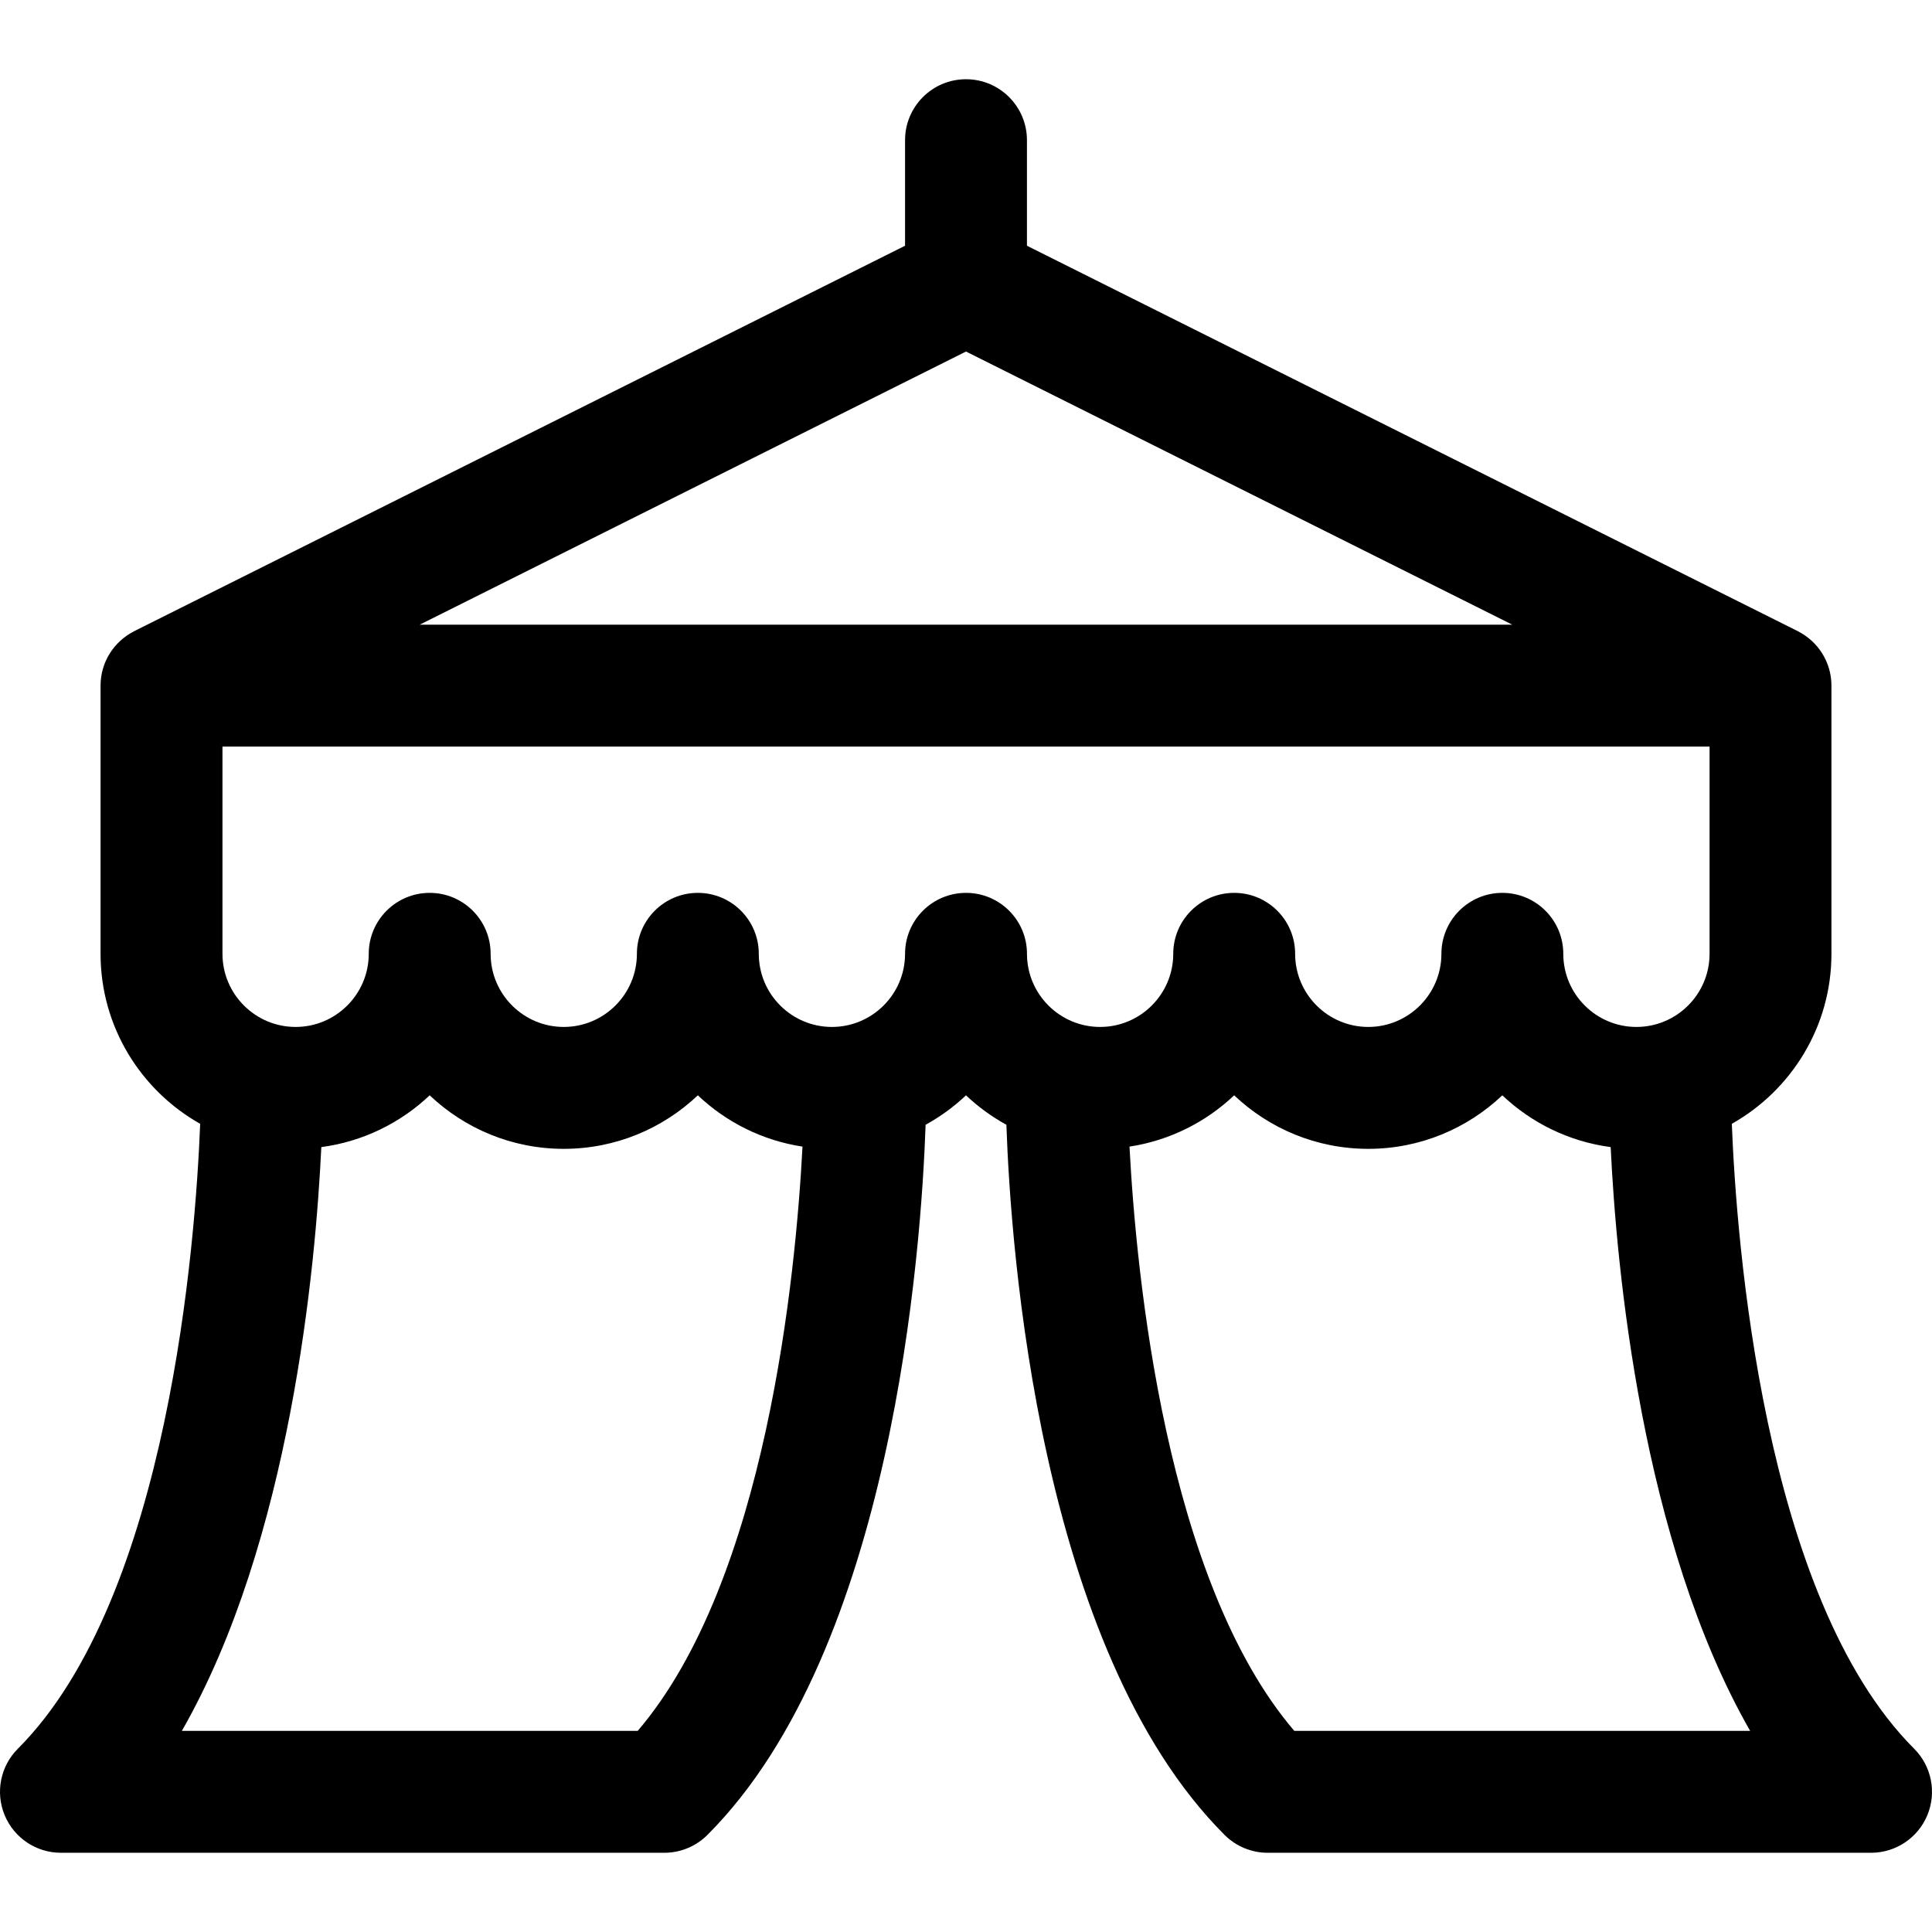
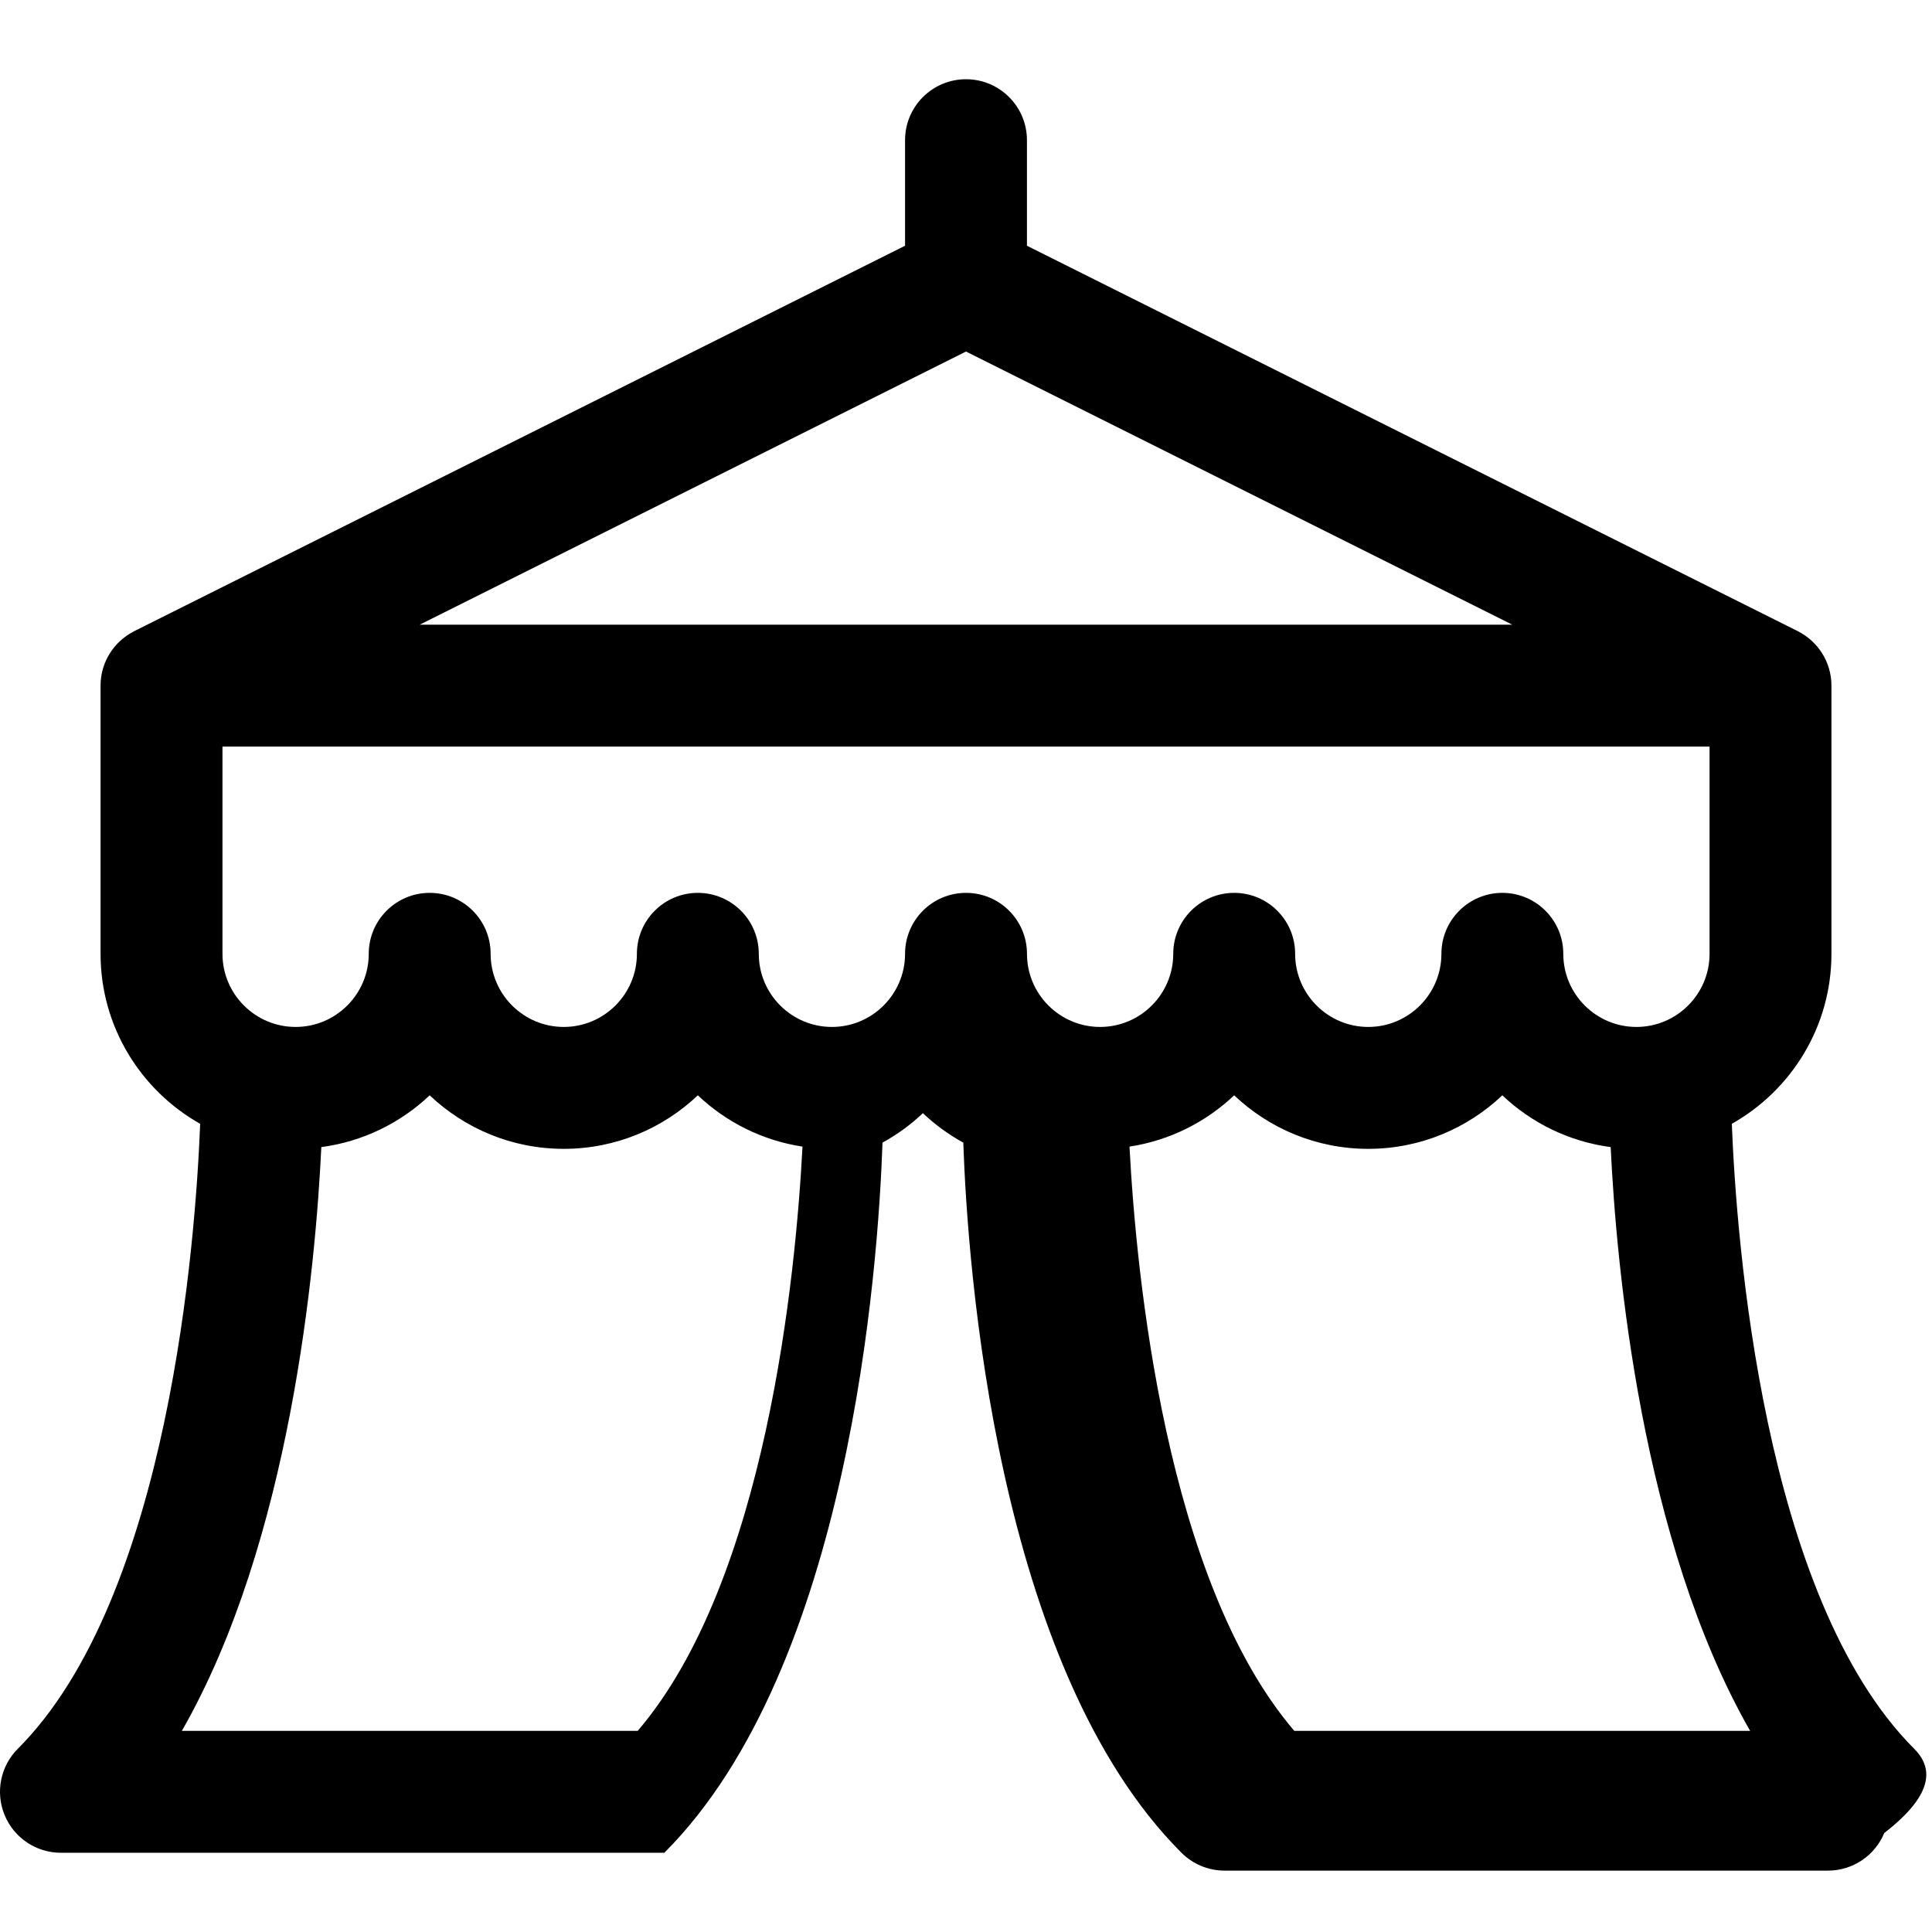
<svg xmlns="http://www.w3.org/2000/svg" fill="#000000" height="800px" width="800px" version="1.1" id="Capa_1" viewBox="0 0 297 297" xml:space="preserve">
-   <path d="M294.256,268.826c-23.307-23.307-27.335-78.441-28.029-96.066c9.13-5.145,15.314-14.928,15.314-26.134v-41.224   c0-3.645-2.087-6.797-5.127-8.346c-0.02-0.01-0.034-0.024-0.053-0.034L157.869,37.776V21.549c0-5.174-4.195-9.369-9.369-9.369   c-5.174,0-9.369,4.195-9.369,9.369v16.228L20.638,97.023c-0.016,0.008-0.028,0.022-0.044,0.03c-3.045,1.547-5.136,4.701-5.136,8.35   v41.224c0,11.206,6.185,20.989,15.314,26.134c-0.694,17.631-4.724,72.762-28.029,96.066c-2.68,2.68-3.48,6.709-2.03,10.211   c1.45,3.5,4.866,5.783,8.655,5.783h92.754c2.485,0,4.867-0.988,6.625-2.744c28.523-28.524,32.881-90.071,33.543-109.17   c2.261-1.244,4.35-2.766,6.209-4.527c1.859,1.762,3.948,3.283,6.209,4.527c0.662,19.099,5.019,80.646,33.543,109.17   c1.758,1.756,4.14,2.744,6.625,2.744h92.754c3.789,0,7.206-2.283,8.656-5.783C297.737,275.535,296.934,271.506,294.256,268.826z    M148.5,54.042l83.984,41.991H64.515L148.5,54.042z M98.032,266.082H27.957c16.721-29.214,20.56-71.324,21.439-89.742   c6.407-0.849,12.184-3.721,16.657-7.961c5.377,5.098,12.635,8.229,20.611,8.229c7.977,0,15.235-3.131,20.612-8.229   c4.341,4.115,9.908,6.945,16.09,7.885C122.331,195.984,117.803,242.965,98.032,266.082z M139.131,146.626   c0,6.2-5.043,11.243-11.243,11.243c-6.199,0-11.242-5.043-11.242-11.243c0-5.174-4.195-9.369-9.369-9.369   c-5.174,0-9.369,4.195-9.369,9.369c0,6.2-5.043,11.243-11.243,11.243c-6.199,0-11.243-5.043-11.243-11.243   c0-5.174-4.194-9.369-9.368-9.369c-5.175,0-9.369,4.195-9.369,9.369c0,6.2-5.044,11.243-11.243,11.243   c-6.2,0-11.243-5.043-11.243-11.243v-31.854h228.605v31.854c0,6.2-5.043,11.243-11.243,11.243c-6.199,0-11.243-5.043-11.243-11.243   c0-5.174-4.194-9.369-9.369-9.369c-5.174,0-9.368,4.195-9.368,9.369c0,6.2-5.044,11.243-11.243,11.243   c-6.2,0-11.243-5.043-11.243-11.243c0-5.174-4.195-9.369-9.369-9.369c-5.174,0-9.369,4.195-9.369,9.369   c0,6.2-5.043,11.243-11.242,11.243c-6.2,0-11.243-5.043-11.243-11.243c0-5.174-4.195-9.369-9.369-9.369   C143.326,137.257,139.131,141.452,139.131,146.626z M198.968,266.082c-19.771-23.117-24.299-70.098-25.334-89.818   c6.182-0.939,11.749-3.77,16.09-7.885c5.377,5.098,12.636,8.229,20.612,8.229c7.977,0,15.234-3.131,20.611-8.229   c4.474,4.24,10.25,7.112,16.657,7.961c0.879,18.418,4.717,60.528,21.439,89.742H198.968z" />
+   <path d="M294.256,268.826c-23.307-23.307-27.335-78.441-28.029-96.066c9.13-5.145,15.314-14.928,15.314-26.134v-41.224   c0-3.645-2.087-6.797-5.127-8.346c-0.02-0.01-0.034-0.024-0.053-0.034L157.869,37.776V21.549c0-5.174-4.195-9.369-9.369-9.369   c-5.174,0-9.369,4.195-9.369,9.369v16.228L20.638,97.023c-0.016,0.008-0.028,0.022-0.044,0.03c-3.045,1.547-5.136,4.701-5.136,8.35   v41.224c0,11.206,6.185,20.989,15.314,26.134c-0.694,17.631-4.724,72.762-28.029,96.066c-2.68,2.68-3.48,6.709-2.03,10.211   c1.45,3.5,4.866,5.783,8.655,5.783h92.754c28.523-28.524,32.881-90.071,33.543-109.17   c2.261-1.244,4.35-2.766,6.209-4.527c1.859,1.762,3.948,3.283,6.209,4.527c0.662,19.099,5.019,80.646,33.543,109.17   c1.758,1.756,4.14,2.744,6.625,2.744h92.754c3.789,0,7.206-2.283,8.656-5.783C297.737,275.535,296.934,271.506,294.256,268.826z    M148.5,54.042l83.984,41.991H64.515L148.5,54.042z M98.032,266.082H27.957c16.721-29.214,20.56-71.324,21.439-89.742   c6.407-0.849,12.184-3.721,16.657-7.961c5.377,5.098,12.635,8.229,20.611,8.229c7.977,0,15.235-3.131,20.612-8.229   c4.341,4.115,9.908,6.945,16.09,7.885C122.331,195.984,117.803,242.965,98.032,266.082z M139.131,146.626   c0,6.2-5.043,11.243-11.243,11.243c-6.199,0-11.242-5.043-11.242-11.243c0-5.174-4.195-9.369-9.369-9.369   c-5.174,0-9.369,4.195-9.369,9.369c0,6.2-5.043,11.243-11.243,11.243c-6.199,0-11.243-5.043-11.243-11.243   c0-5.174-4.194-9.369-9.368-9.369c-5.175,0-9.369,4.195-9.369,9.369c0,6.2-5.044,11.243-11.243,11.243   c-6.2,0-11.243-5.043-11.243-11.243v-31.854h228.605v31.854c0,6.2-5.043,11.243-11.243,11.243c-6.199,0-11.243-5.043-11.243-11.243   c0-5.174-4.194-9.369-9.369-9.369c-5.174,0-9.368,4.195-9.368,9.369c0,6.2-5.044,11.243-11.243,11.243   c-6.2,0-11.243-5.043-11.243-11.243c0-5.174-4.195-9.369-9.369-9.369c-5.174,0-9.369,4.195-9.369,9.369   c0,6.2-5.043,11.243-11.242,11.243c-6.2,0-11.243-5.043-11.243-11.243c0-5.174-4.195-9.369-9.369-9.369   C143.326,137.257,139.131,141.452,139.131,146.626z M198.968,266.082c-19.771-23.117-24.299-70.098-25.334-89.818   c6.182-0.939,11.749-3.77,16.09-7.885c5.377,5.098,12.636,8.229,20.612,8.229c7.977,0,15.234-3.131,20.611-8.229   c4.474,4.24,10.25,7.112,16.657,7.961c0.879,18.418,4.717,60.528,21.439,89.742H198.968z" />
</svg>